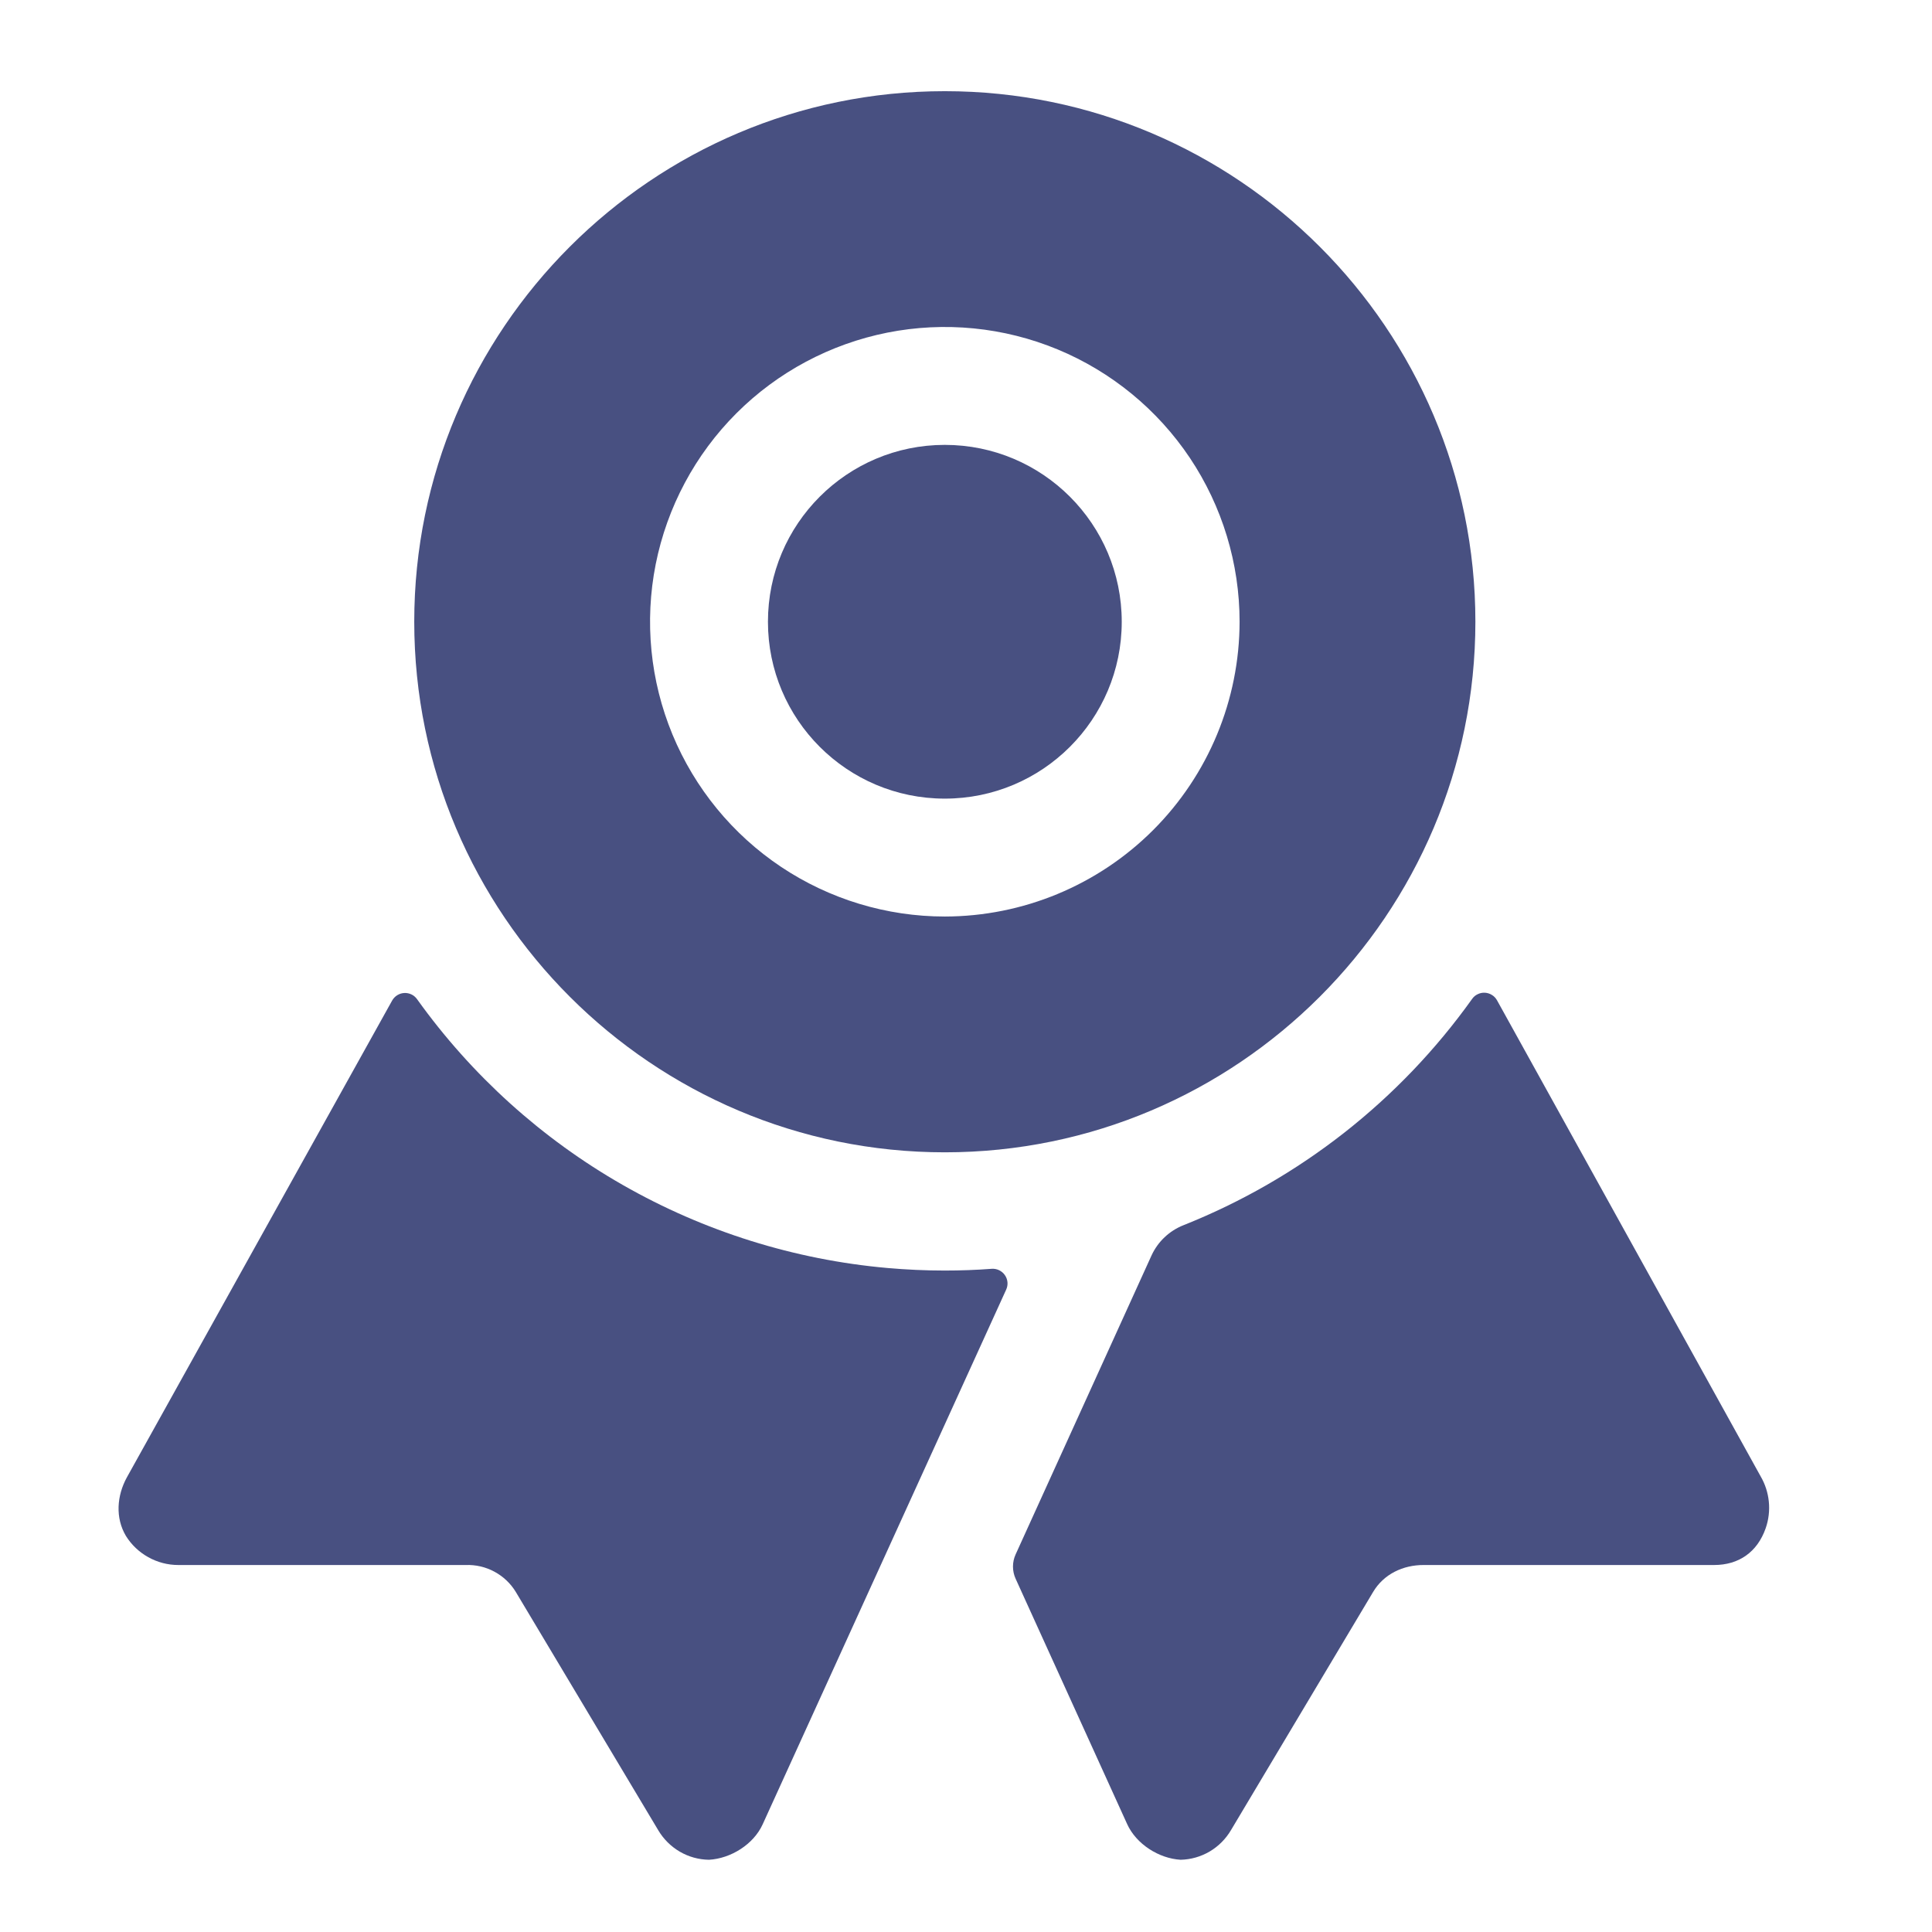
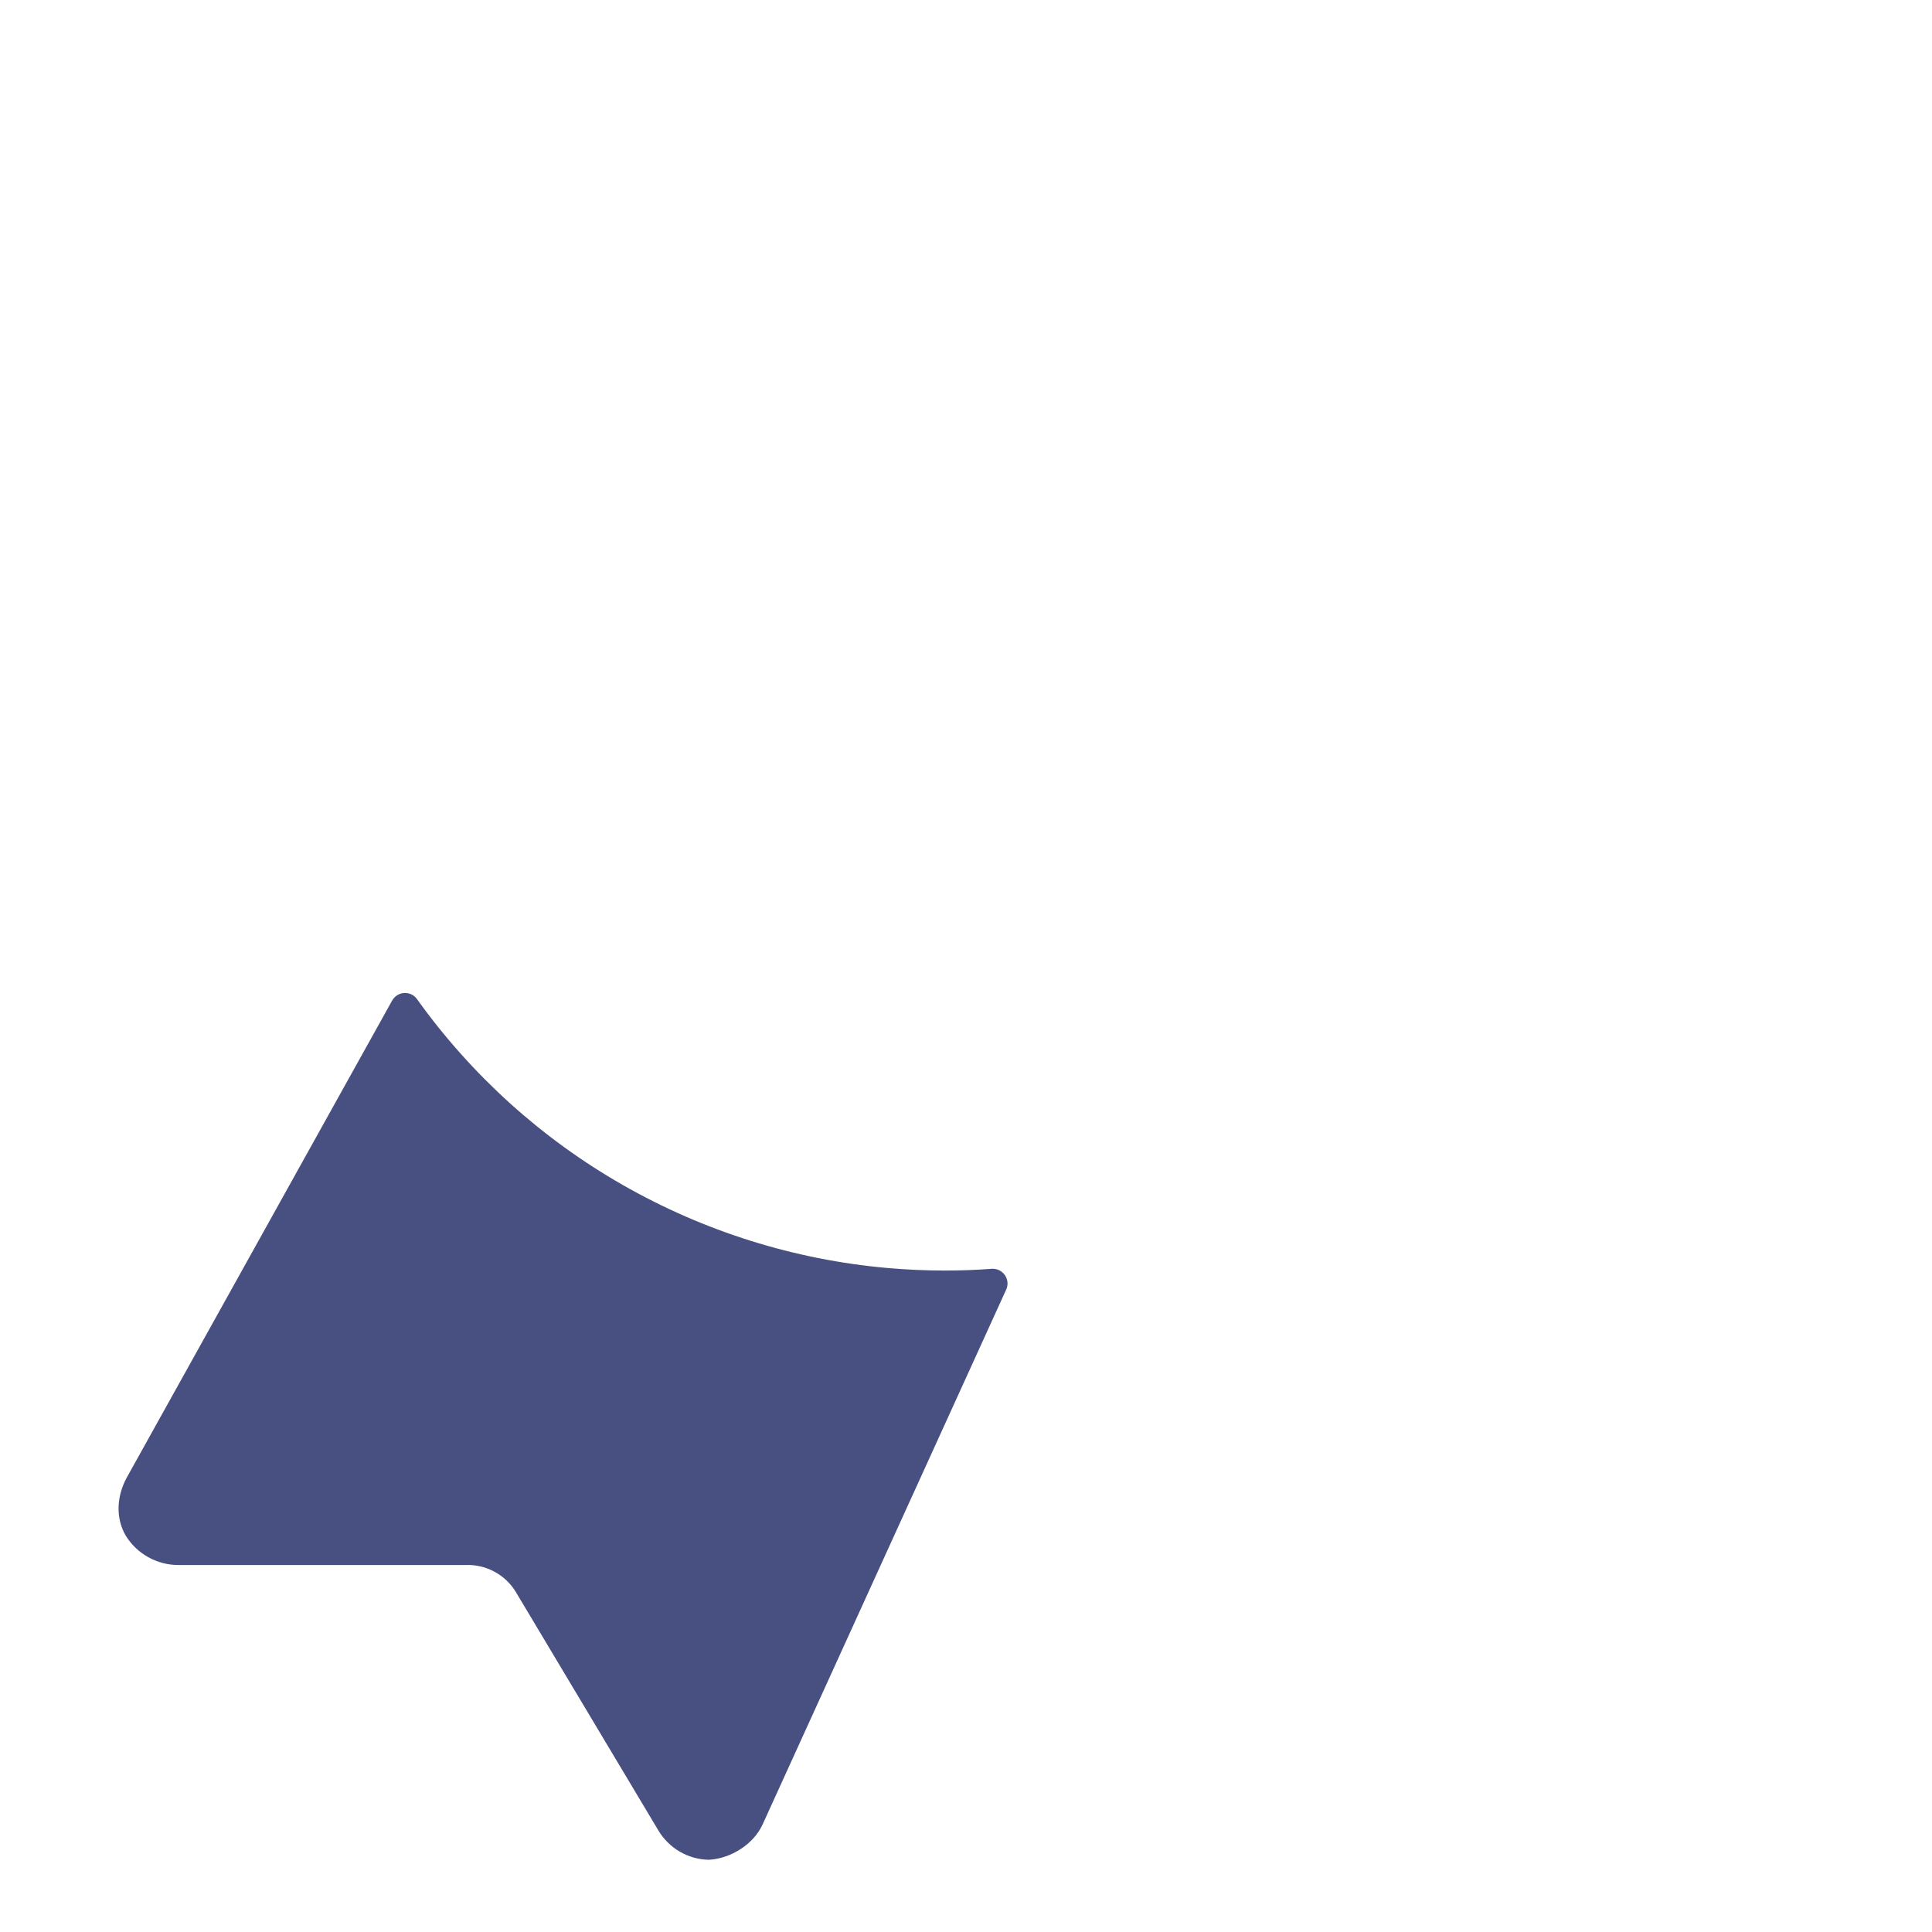
<svg xmlns="http://www.w3.org/2000/svg" width="41" height="41" viewBox="0 0 41 41" fill="none">
  <path d="M21.047 26.926C20.717 26.951 20.384 26.963 20.047 26.963C19.639 26.963 19.234 26.944 18.835 26.909C16.858 26.734 14.943 26.133 13.22 25.149C11.496 24.165 10.007 22.819 8.852 21.206C8.821 21.162 8.78 21.127 8.733 21.104C8.685 21.081 8.632 21.07 8.58 21.073C8.527 21.075 8.475 21.092 8.43 21.12C8.385 21.148 8.348 21.187 8.322 21.233L2.693 31.351C2.478 31.742 2.445 32.211 2.671 32.593C2.788 32.782 2.952 32.938 3.147 33.046C3.342 33.155 3.561 33.212 3.783 33.212H9.882C10.095 33.204 10.306 33.253 10.493 33.354C10.68 33.455 10.837 33.603 10.947 33.785L13.97 38.842C14.081 39.029 14.238 39.185 14.426 39.295C14.614 39.405 14.828 39.464 15.045 39.467C15.51 39.441 15.991 39.14 16.184 38.717L21.353 27.367C21.375 27.318 21.385 27.264 21.38 27.21C21.375 27.156 21.356 27.104 21.325 27.06C21.294 27.015 21.252 26.98 21.203 26.956C21.155 26.933 21.101 26.922 21.047 26.926Z" fill="#485081" />
-   <path d="M37.361 31.326L31.768 21.226C31.742 21.18 31.705 21.141 31.66 21.114C31.615 21.086 31.564 21.07 31.512 21.067C31.459 21.064 31.407 21.075 31.36 21.098C31.312 21.12 31.271 21.155 31.241 21.198C29.703 23.353 27.577 25.02 25.117 26C24.815 26.119 24.571 26.35 24.436 26.645L21.553 32.987C21.516 33.068 21.497 33.156 21.497 33.245C21.497 33.334 21.516 33.422 21.553 33.503L23.92 38.71C24.112 39.133 24.592 39.441 25.056 39.467C25.274 39.462 25.486 39.401 25.674 39.29C25.862 39.178 26.017 39.021 26.127 38.832L29.14 33.783C29.366 33.404 29.775 33.21 30.217 33.212H36.376C36.898 33.212 37.293 32.94 37.471 32.43C37.534 32.249 37.556 32.056 37.537 31.866C37.518 31.675 37.458 31.491 37.361 31.326Z" fill="#485081" />
-   <path d="M20.05 16.948C22.124 16.948 23.805 15.268 23.805 13.195C23.805 11.122 22.124 9.441 20.05 9.441C17.977 9.441 16.297 11.122 16.297 13.195C16.297 15.268 17.977 16.948 20.05 16.948Z" fill="#485081" />
-   <path d="M20.05 1.935C13.841 1.935 8.791 6.985 8.791 13.194C8.791 19.404 13.843 24.454 20.05 24.454C26.258 24.454 31.31 19.403 31.31 13.194C31.31 6.986 26.26 1.935 20.05 1.935ZM20.05 19.45C18.813 19.45 17.604 19.083 16.575 18.396C15.546 17.708 14.745 16.731 14.271 15.588C13.798 14.445 13.674 13.188 13.915 11.974C14.157 10.761 14.752 9.646 15.627 8.771C16.502 7.896 17.617 7.301 18.83 7.059C20.044 6.818 21.301 6.942 22.444 7.415C23.587 7.889 24.564 8.691 25.252 9.719C25.939 10.748 26.306 11.957 26.306 13.194C26.304 14.853 25.644 16.443 24.471 17.616C23.299 18.788 21.709 19.448 20.05 19.45Z" fill="#485081" />
</svg>